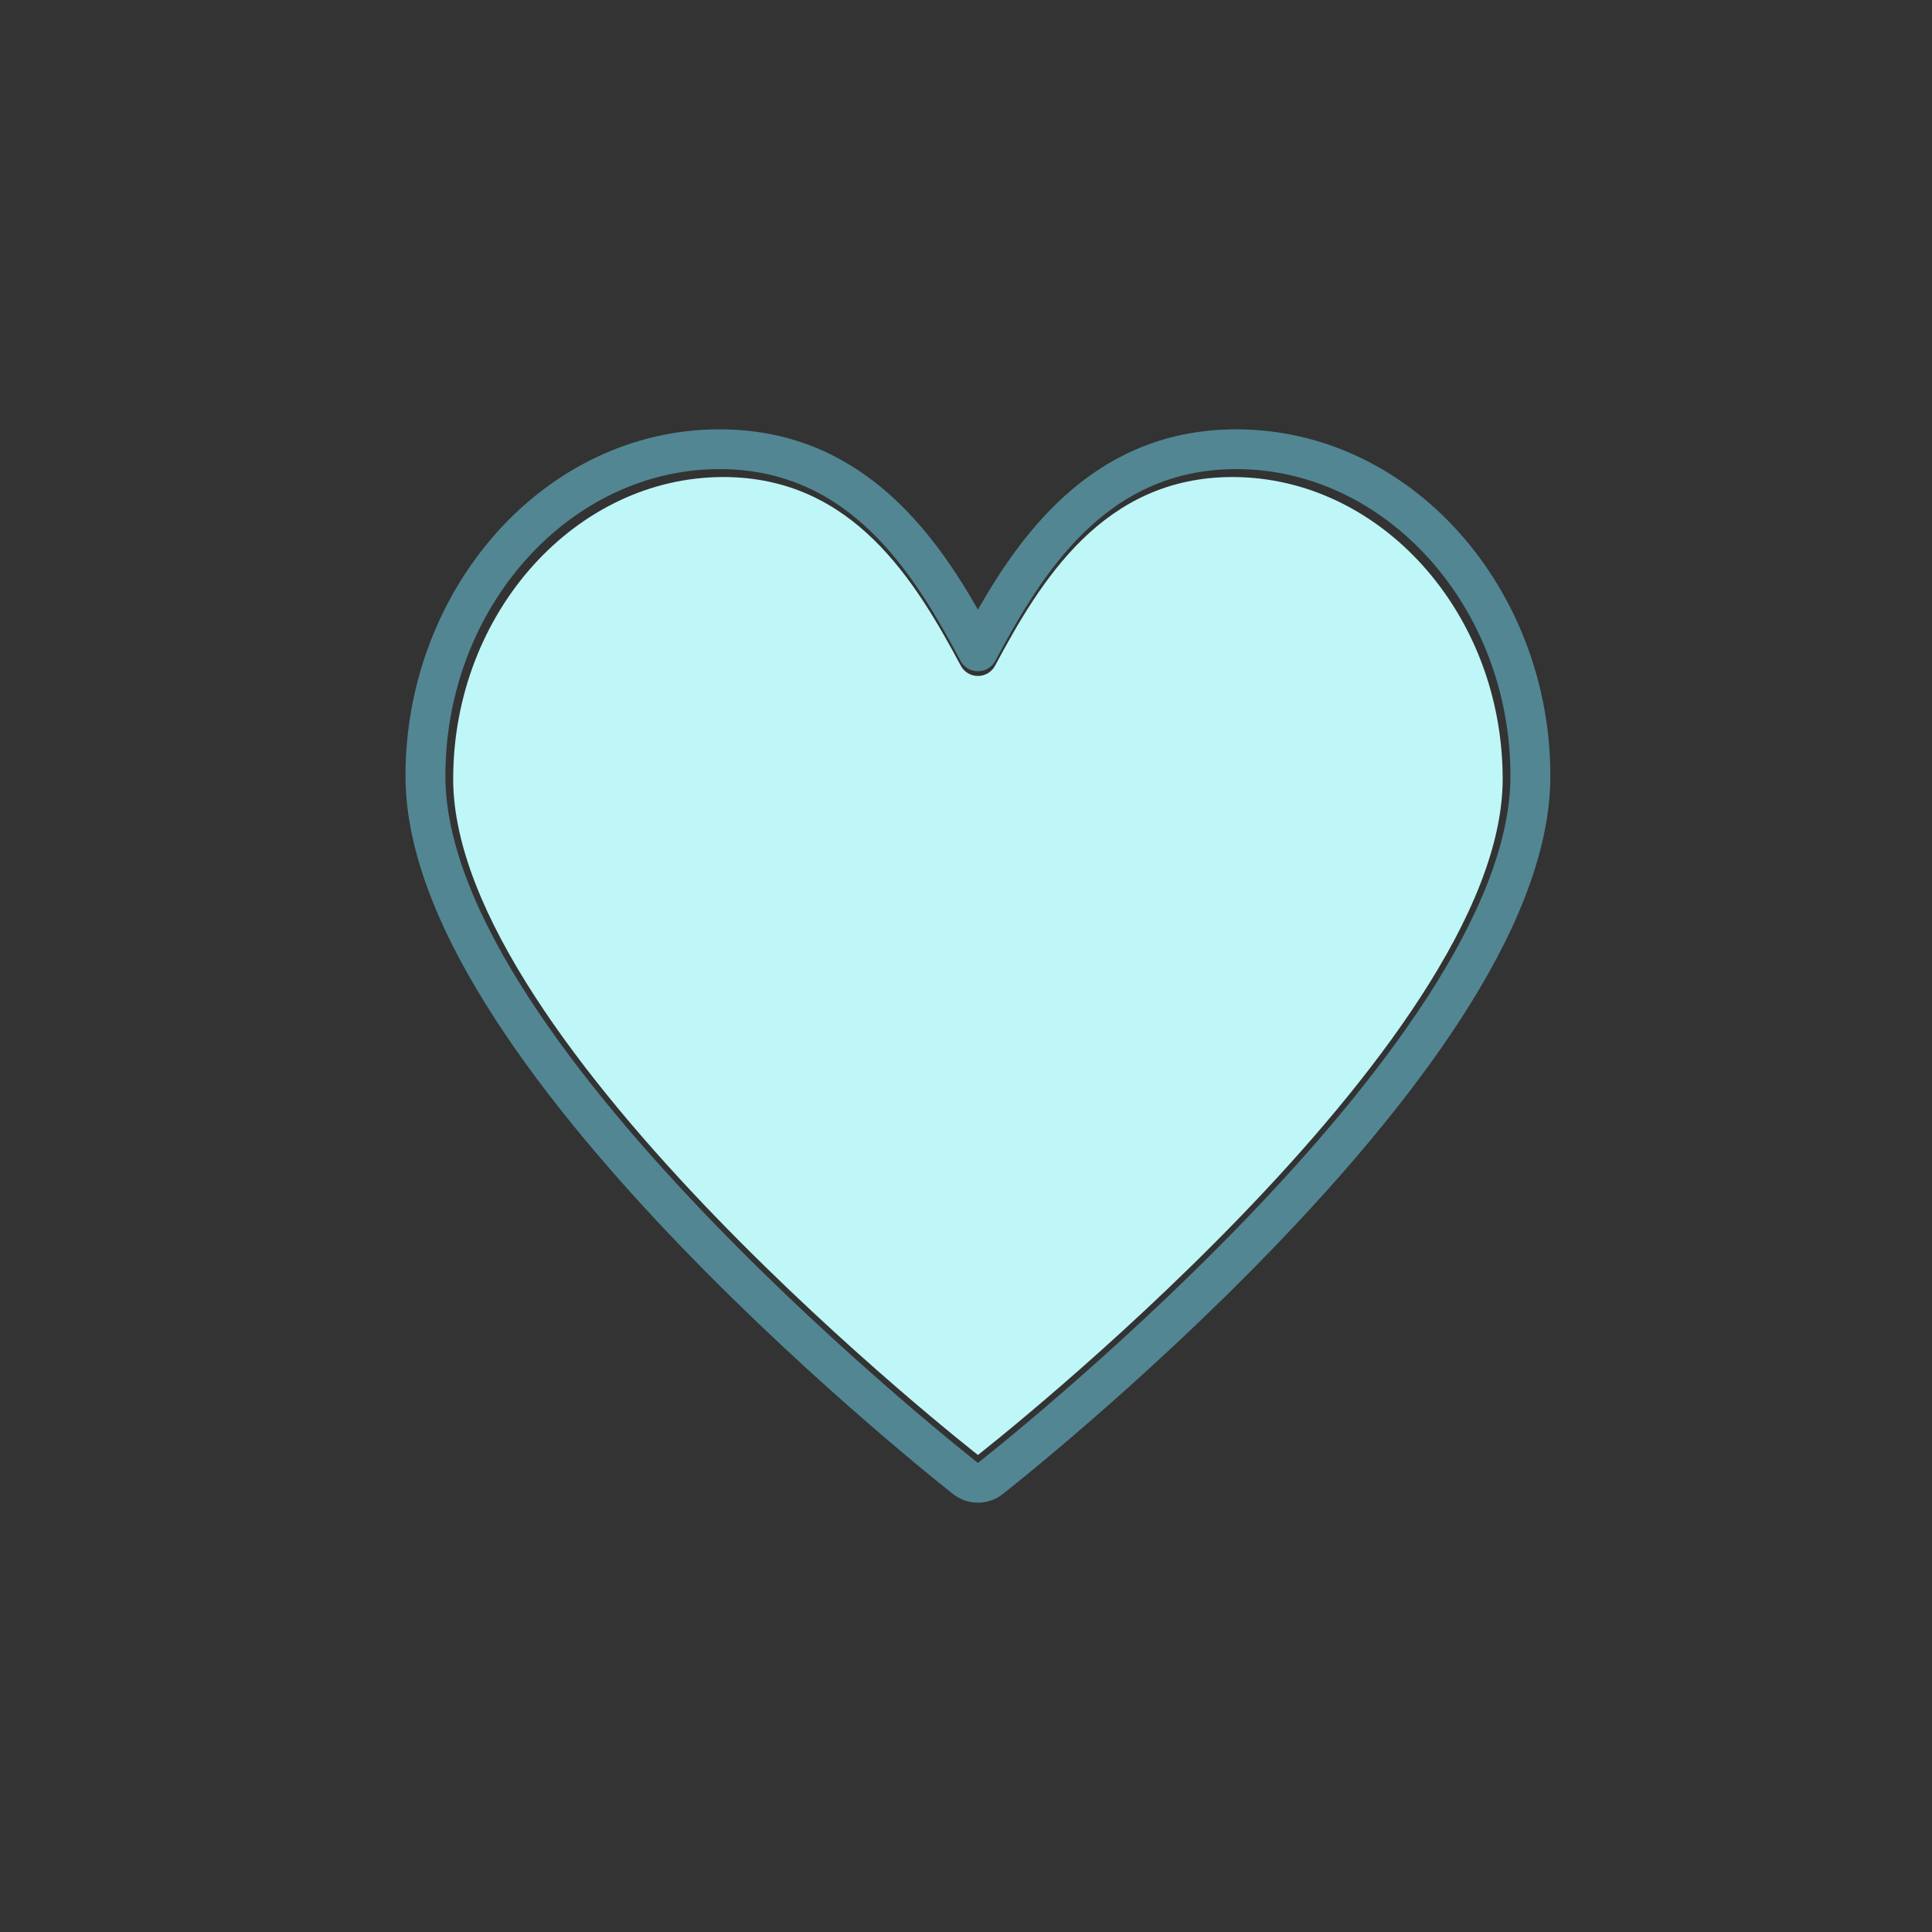
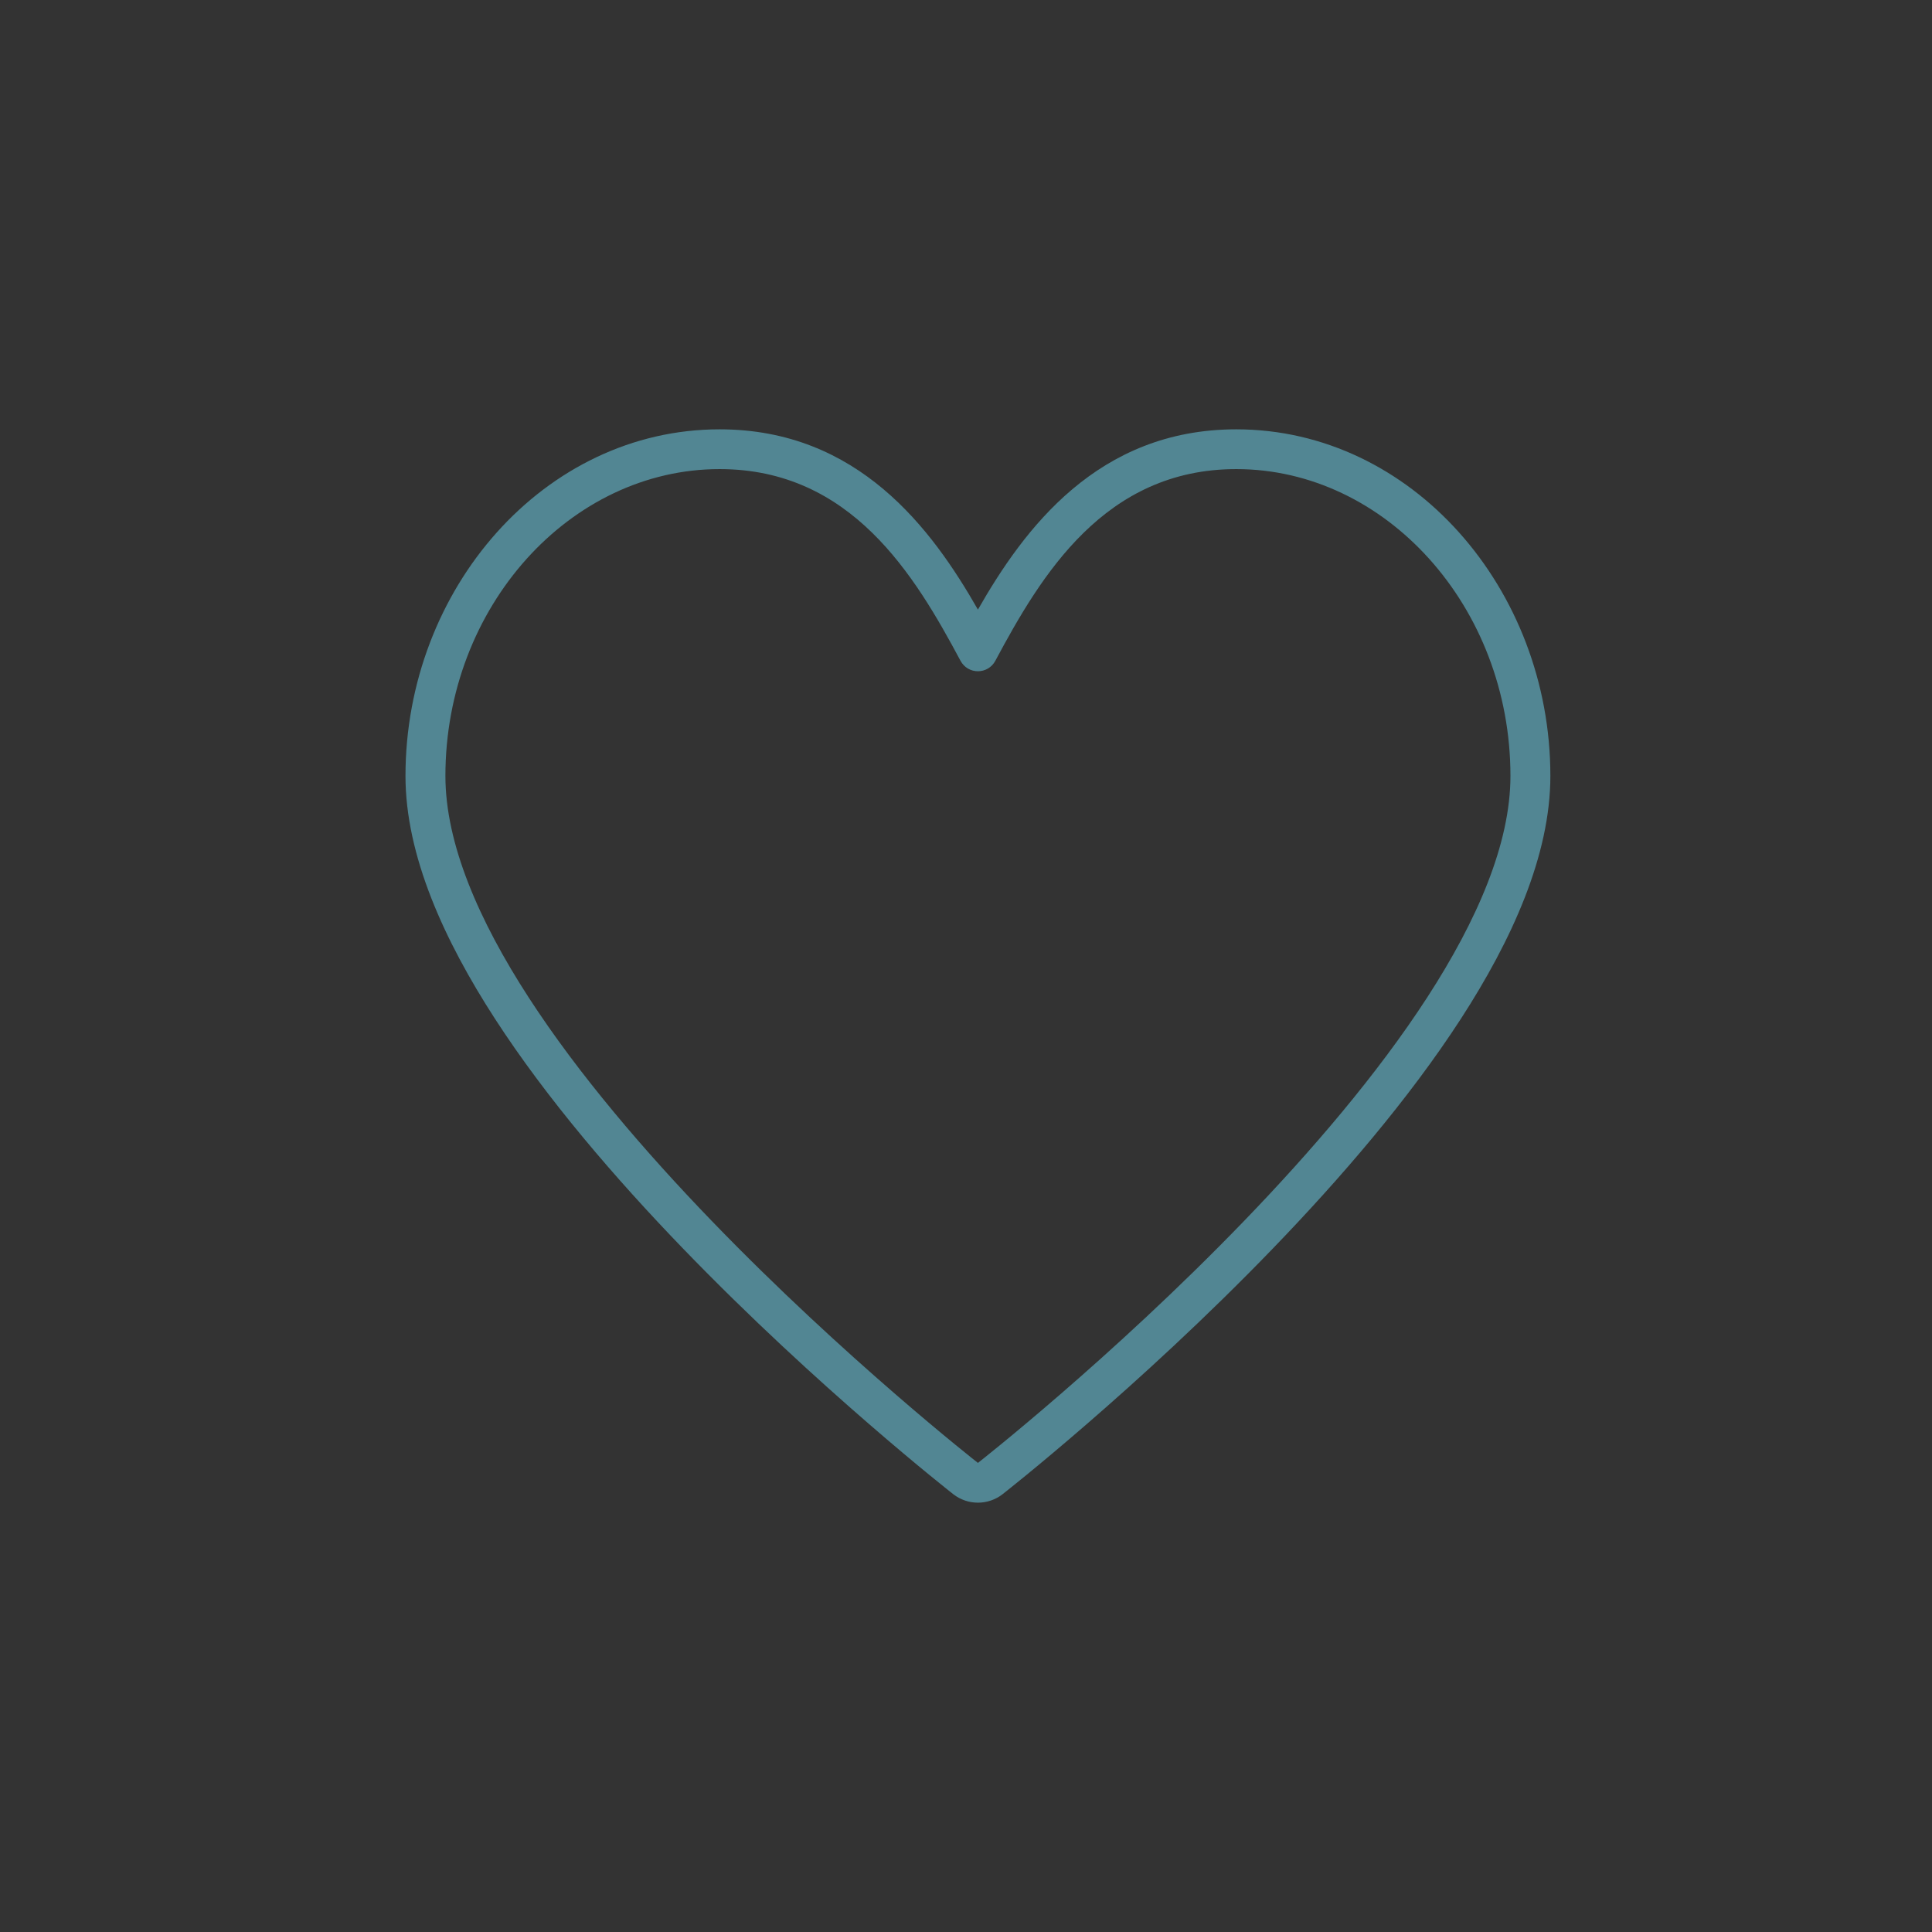
<svg xmlns="http://www.w3.org/2000/svg" width="81" height="81" viewBox="0 0 81 81" fill="none">
  <rect x="0" y="0" width="81" height="81" fill="#333333" stroke="none" />
-   <path d="M51.673 20C46.232 20 43.609 24.378 41.72 27.907C41.411 28.484 40.589 28.485 40.28 27.907C38.39 24.378 35.768 20 30.327 20C24.162 20 19 25.668 19 32.661C19 43.816 41 61 41 61C41 61 63 43.816 63 32.661C63.001 25.668 57.838 20 51.673 20Z" fill="#BFF6F8" />
  <path fill-rule="evenodd" clip-rule="evenodd" d="M39.965 62.644L41 61.333L42.035 62.644C41.427 63.119 40.573 63.119 39.965 62.644ZM63.326 32.533C63.326 25.427 58.088 19.667 51.831 19.667C46.31 19.667 43.648 24.116 41.731 27.702C41.417 28.289 40.583 28.289 40.269 27.702C38.352 24.116 35.69 19.667 30.169 19.667C23.912 19.667 18.674 25.427 18.674 32.533C18.674 43.87 41 61.333 41 61.333C39.965 62.644 39.966 62.644 39.965 62.644L39.946 62.629L39.895 62.588L39.701 62.434C39.533 62.3 39.288 62.102 38.977 61.848C38.356 61.34 37.472 60.603 36.412 59.684C34.294 57.849 31.465 55.277 28.63 52.339C25.801 49.409 22.93 46.076 20.756 42.719C18.61 39.407 17 35.855 17 32.533C17 24.687 22.816 18 30.169 18C35.983 18 39.07 22.177 41 25.558C42.93 22.177 46.017 18 51.831 18C59.183 18 65.001 24.687 65 32.533M63.326 32.533C63.326 43.87 41 61.333 41 61.333C42.035 62.644 42.034 62.644 42.035 62.644L42.054 62.629L42.105 62.588L42.299 62.434C42.467 62.3 42.712 62.102 43.023 61.848C43.644 61.34 44.528 60.603 45.588 59.684C47.706 57.849 50.535 55.277 53.37 52.339C56.199 49.409 59.07 46.076 61.245 42.719C63.39 39.407 65 35.855 65 32.533" fill="#528693" />
</svg>